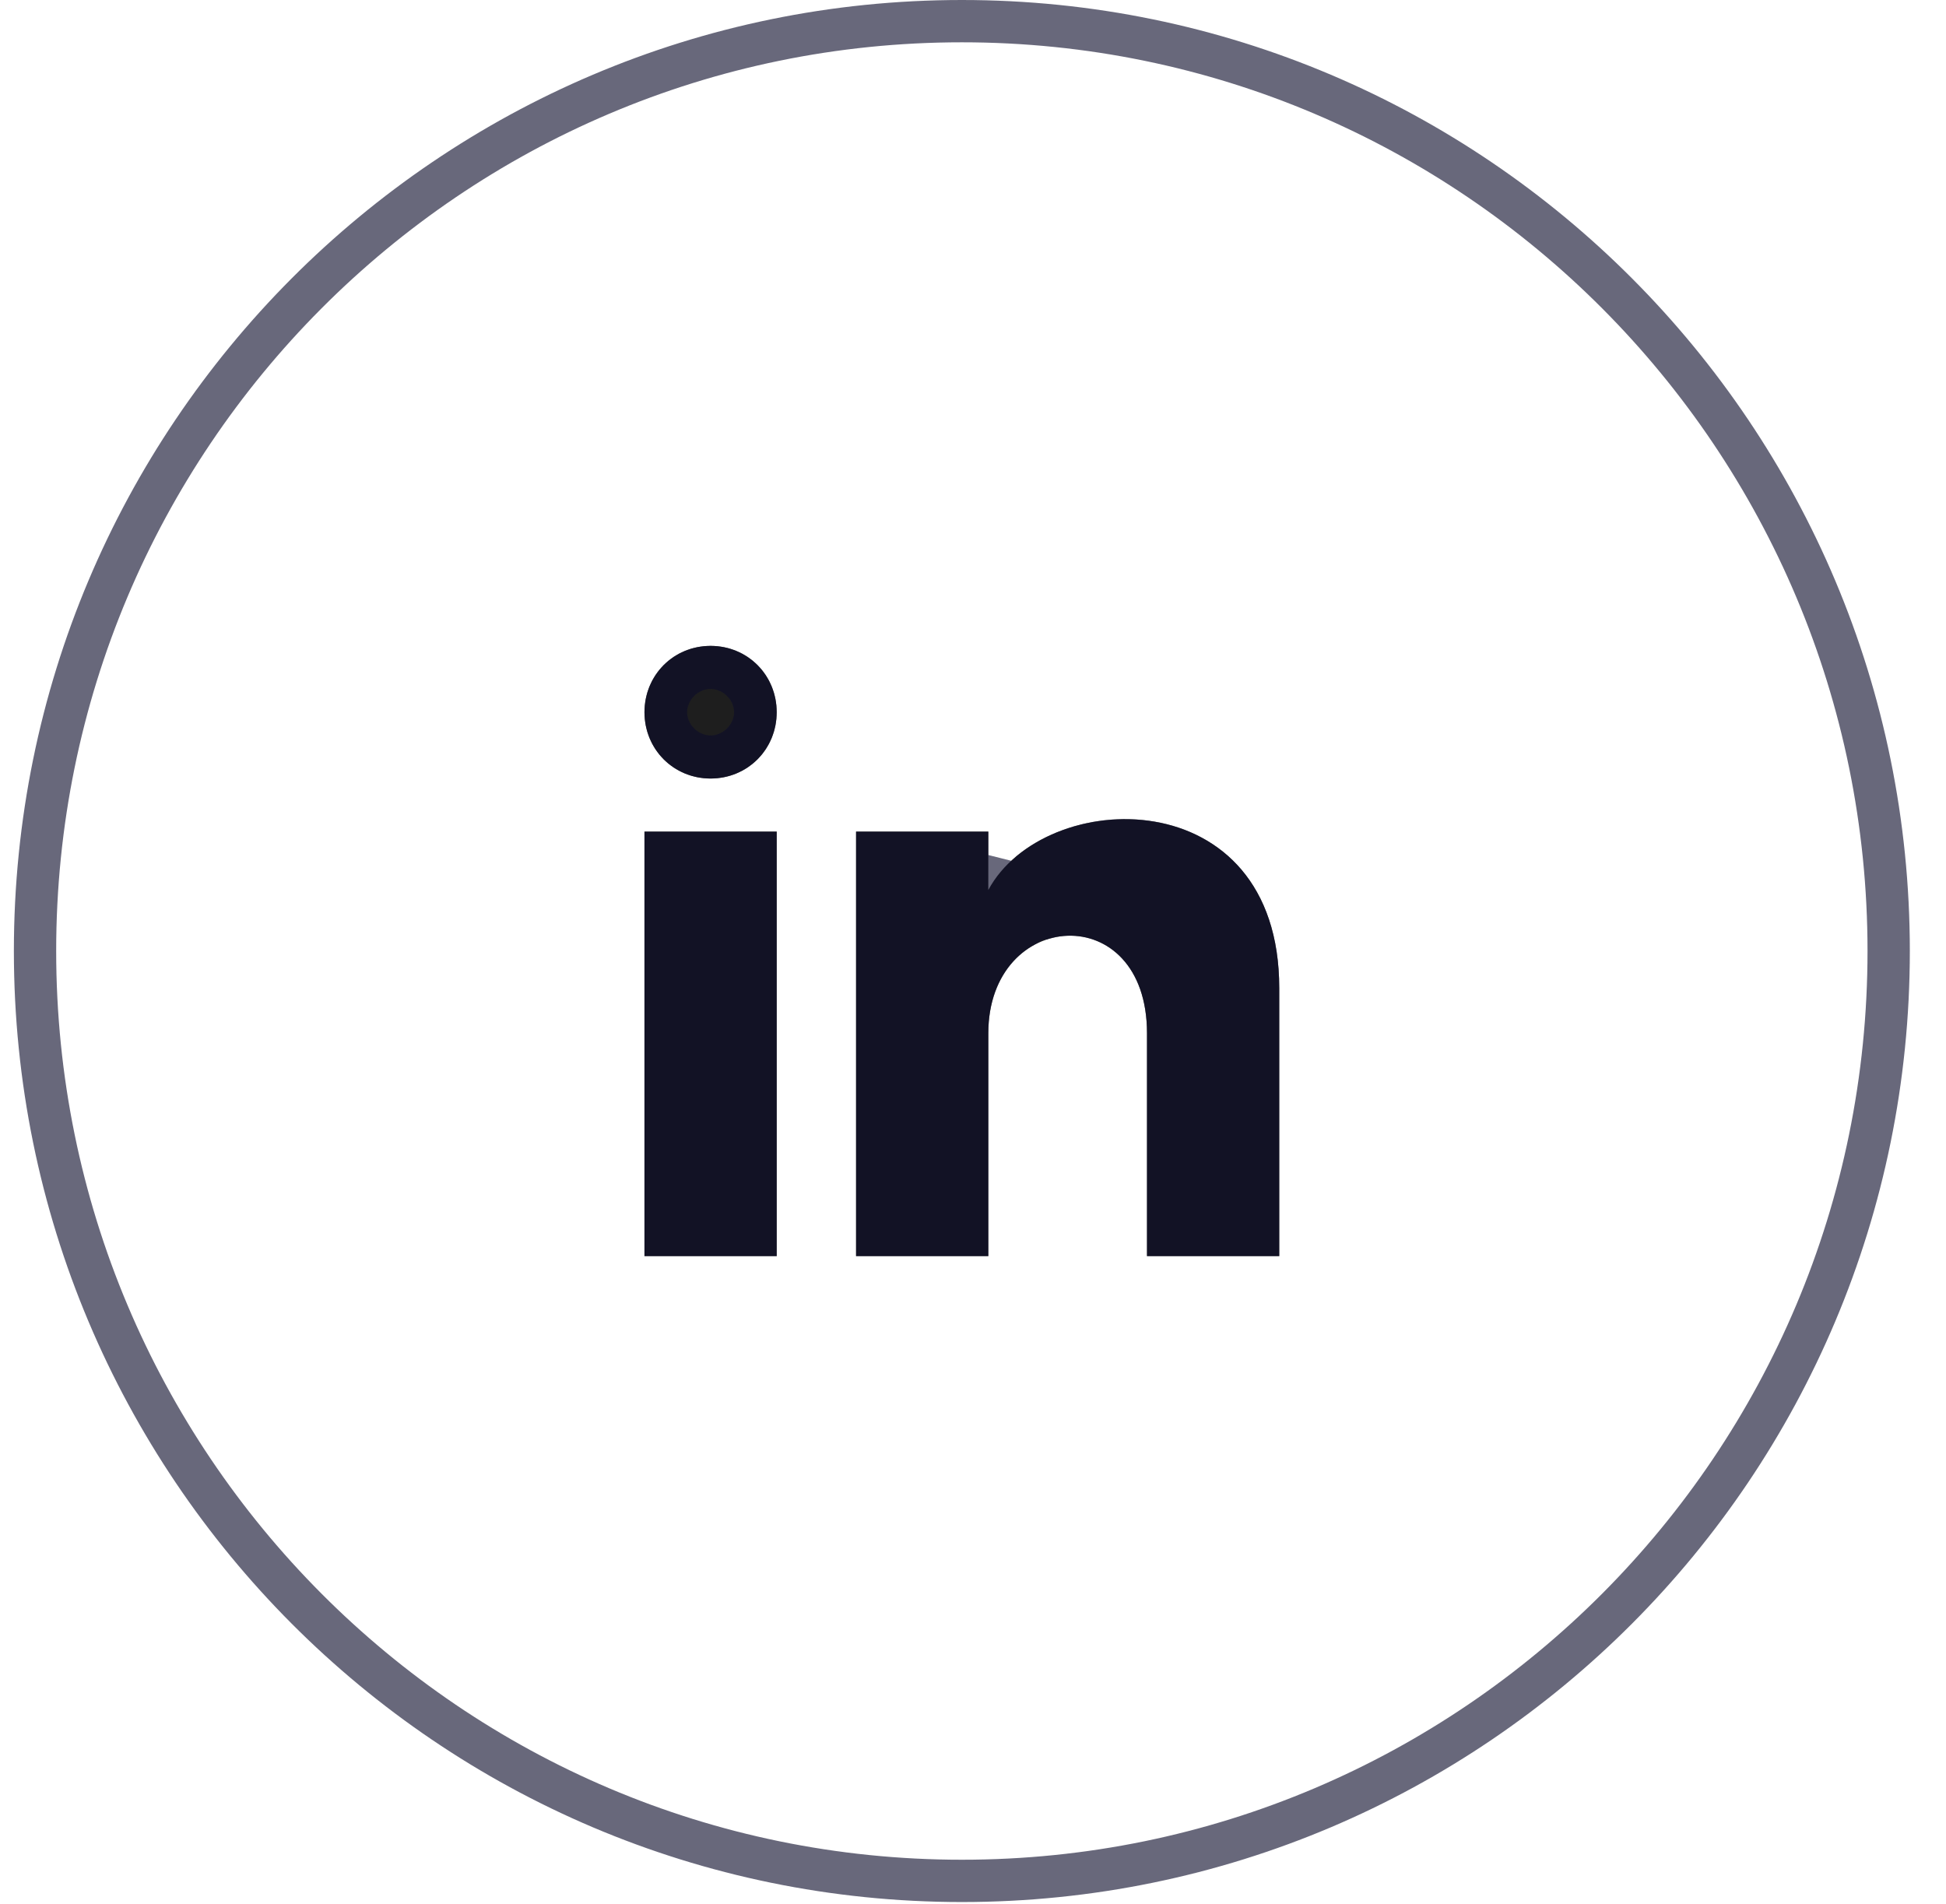
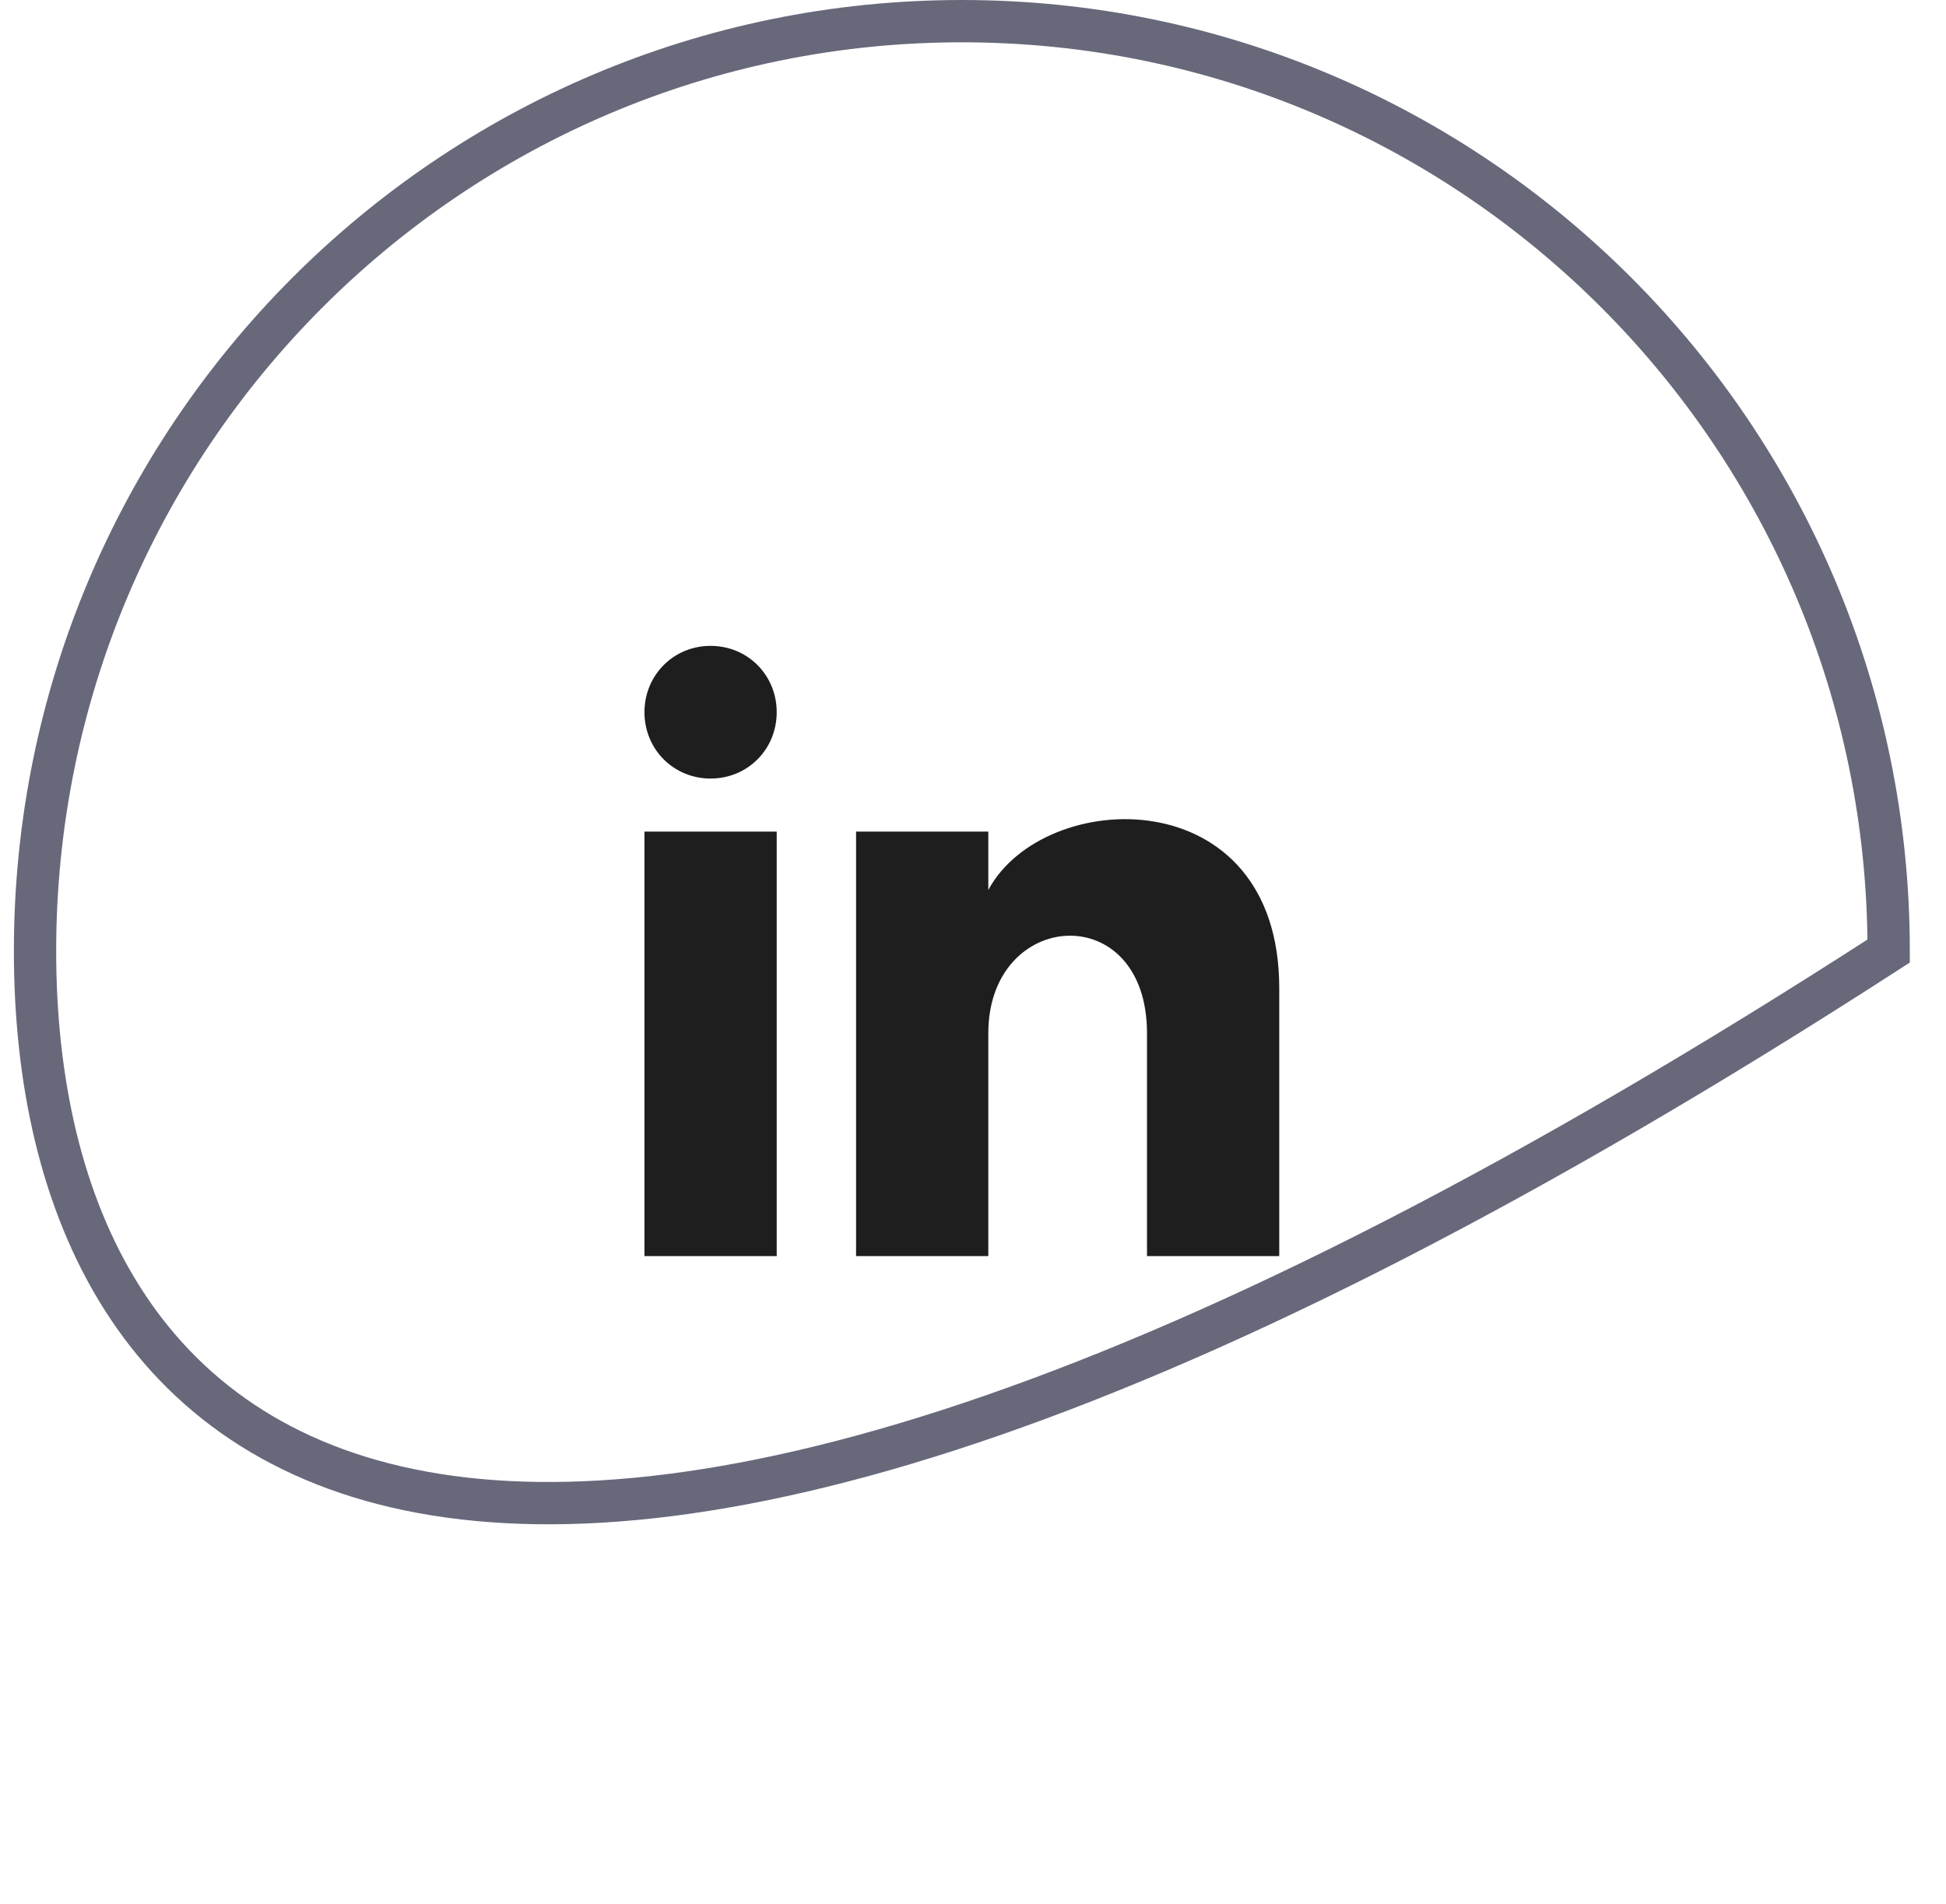
<svg xmlns="http://www.w3.org/2000/svg" width="46" height="45" viewBox="0 0 46 45" fill="none">
-   <path d="M44.645 22.48C44.645 34.621 34.835 44.46 22.737 44.46C10.638 44.46 0.828 34.621 0.828 22.48C0.828 10.339 10.638 0.5 22.737 0.5C34.835 0.5 44.645 10.339 44.645 22.48Z" stroke="#0C0C2B" stroke-opacity="0.62" />
+   <path d="M44.645 22.48C10.638 44.46 0.828 34.621 0.828 22.48C0.828 10.339 10.638 0.5 22.737 0.5C34.835 0.5 44.645 10.339 44.645 22.48Z" stroke="#0C0C2B" stroke-opacity="0.62" />
  <path d="M18.36 16.835C18.36 17.713 17.673 18.403 16.797 18.403C15.922 18.403 15.234 17.713 15.234 16.835C15.234 15.957 15.922 15.267 16.797 15.267C17.673 15.267 18.36 15.957 18.36 16.835ZM18.36 19.657H15.234V29.692H18.36V19.657ZM23.362 19.657H20.236V29.692H23.362V24.424C23.362 21.476 27.113 21.225 27.113 24.424V29.692H30.239V23.357C30.239 18.403 24.675 18.591 23.362 21.037V19.657Z" fill="#1E1E1E" />
-   <path d="M21.295 20.716H22.303V21.037L23.885 21.434C22.955 21.968 22.303 23.037 22.303 24.424V28.633H21.295V20.716ZM25.202 21.06C24.997 21.067 24.796 21.096 24.602 21.145C25.143 20.631 26.116 20.295 27.114 20.465C27.685 20.563 28.183 20.822 28.541 21.244C28.894 21.662 29.18 22.323 29.18 23.357V28.633H28.172V24.424C28.172 23.416 27.873 22.556 27.304 21.941C26.735 21.325 25.966 21.035 25.202 21.06ZM17.301 16.835C17.301 17.131 17.085 17.344 16.797 17.344C16.51 17.344 16.293 17.131 16.293 16.835C16.293 16.538 16.51 16.326 16.797 16.326C17.085 16.326 17.301 16.538 17.301 16.835ZM16.293 28.633V20.716H17.301V28.633H16.293Z" stroke="#0C0C2B" stroke-opacity="0.62" stroke-width="2.118" />
</svg>